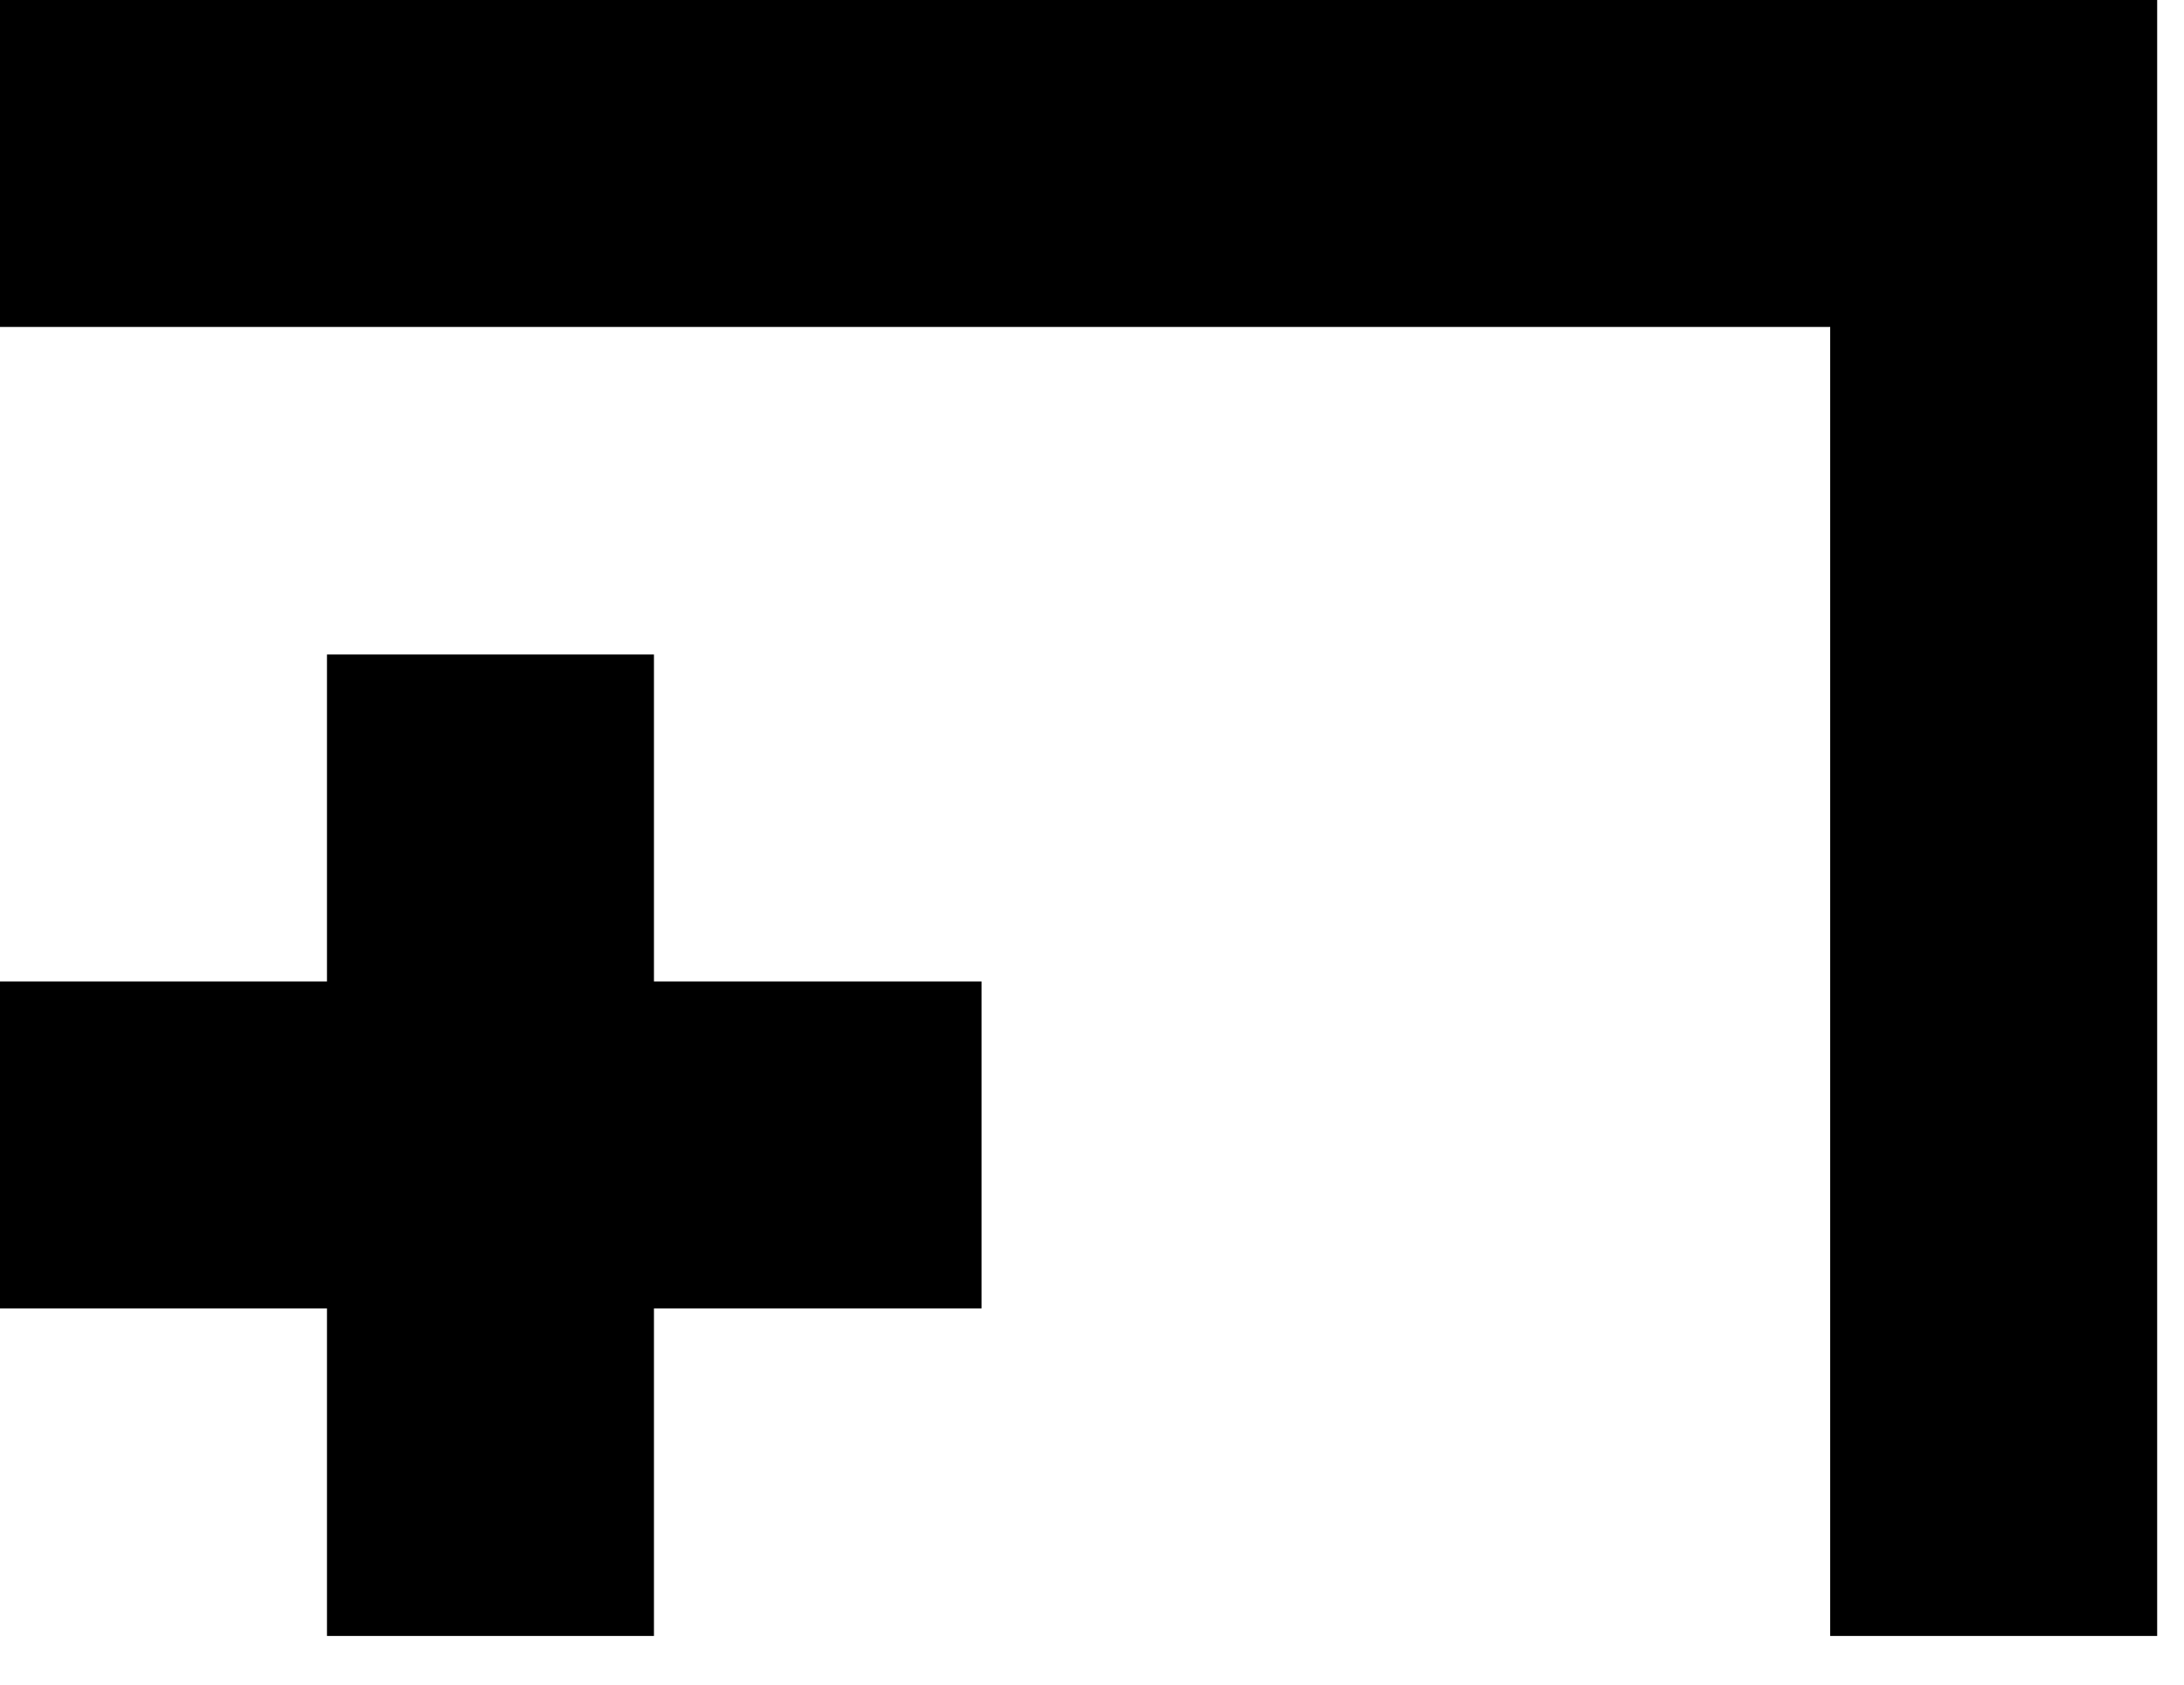
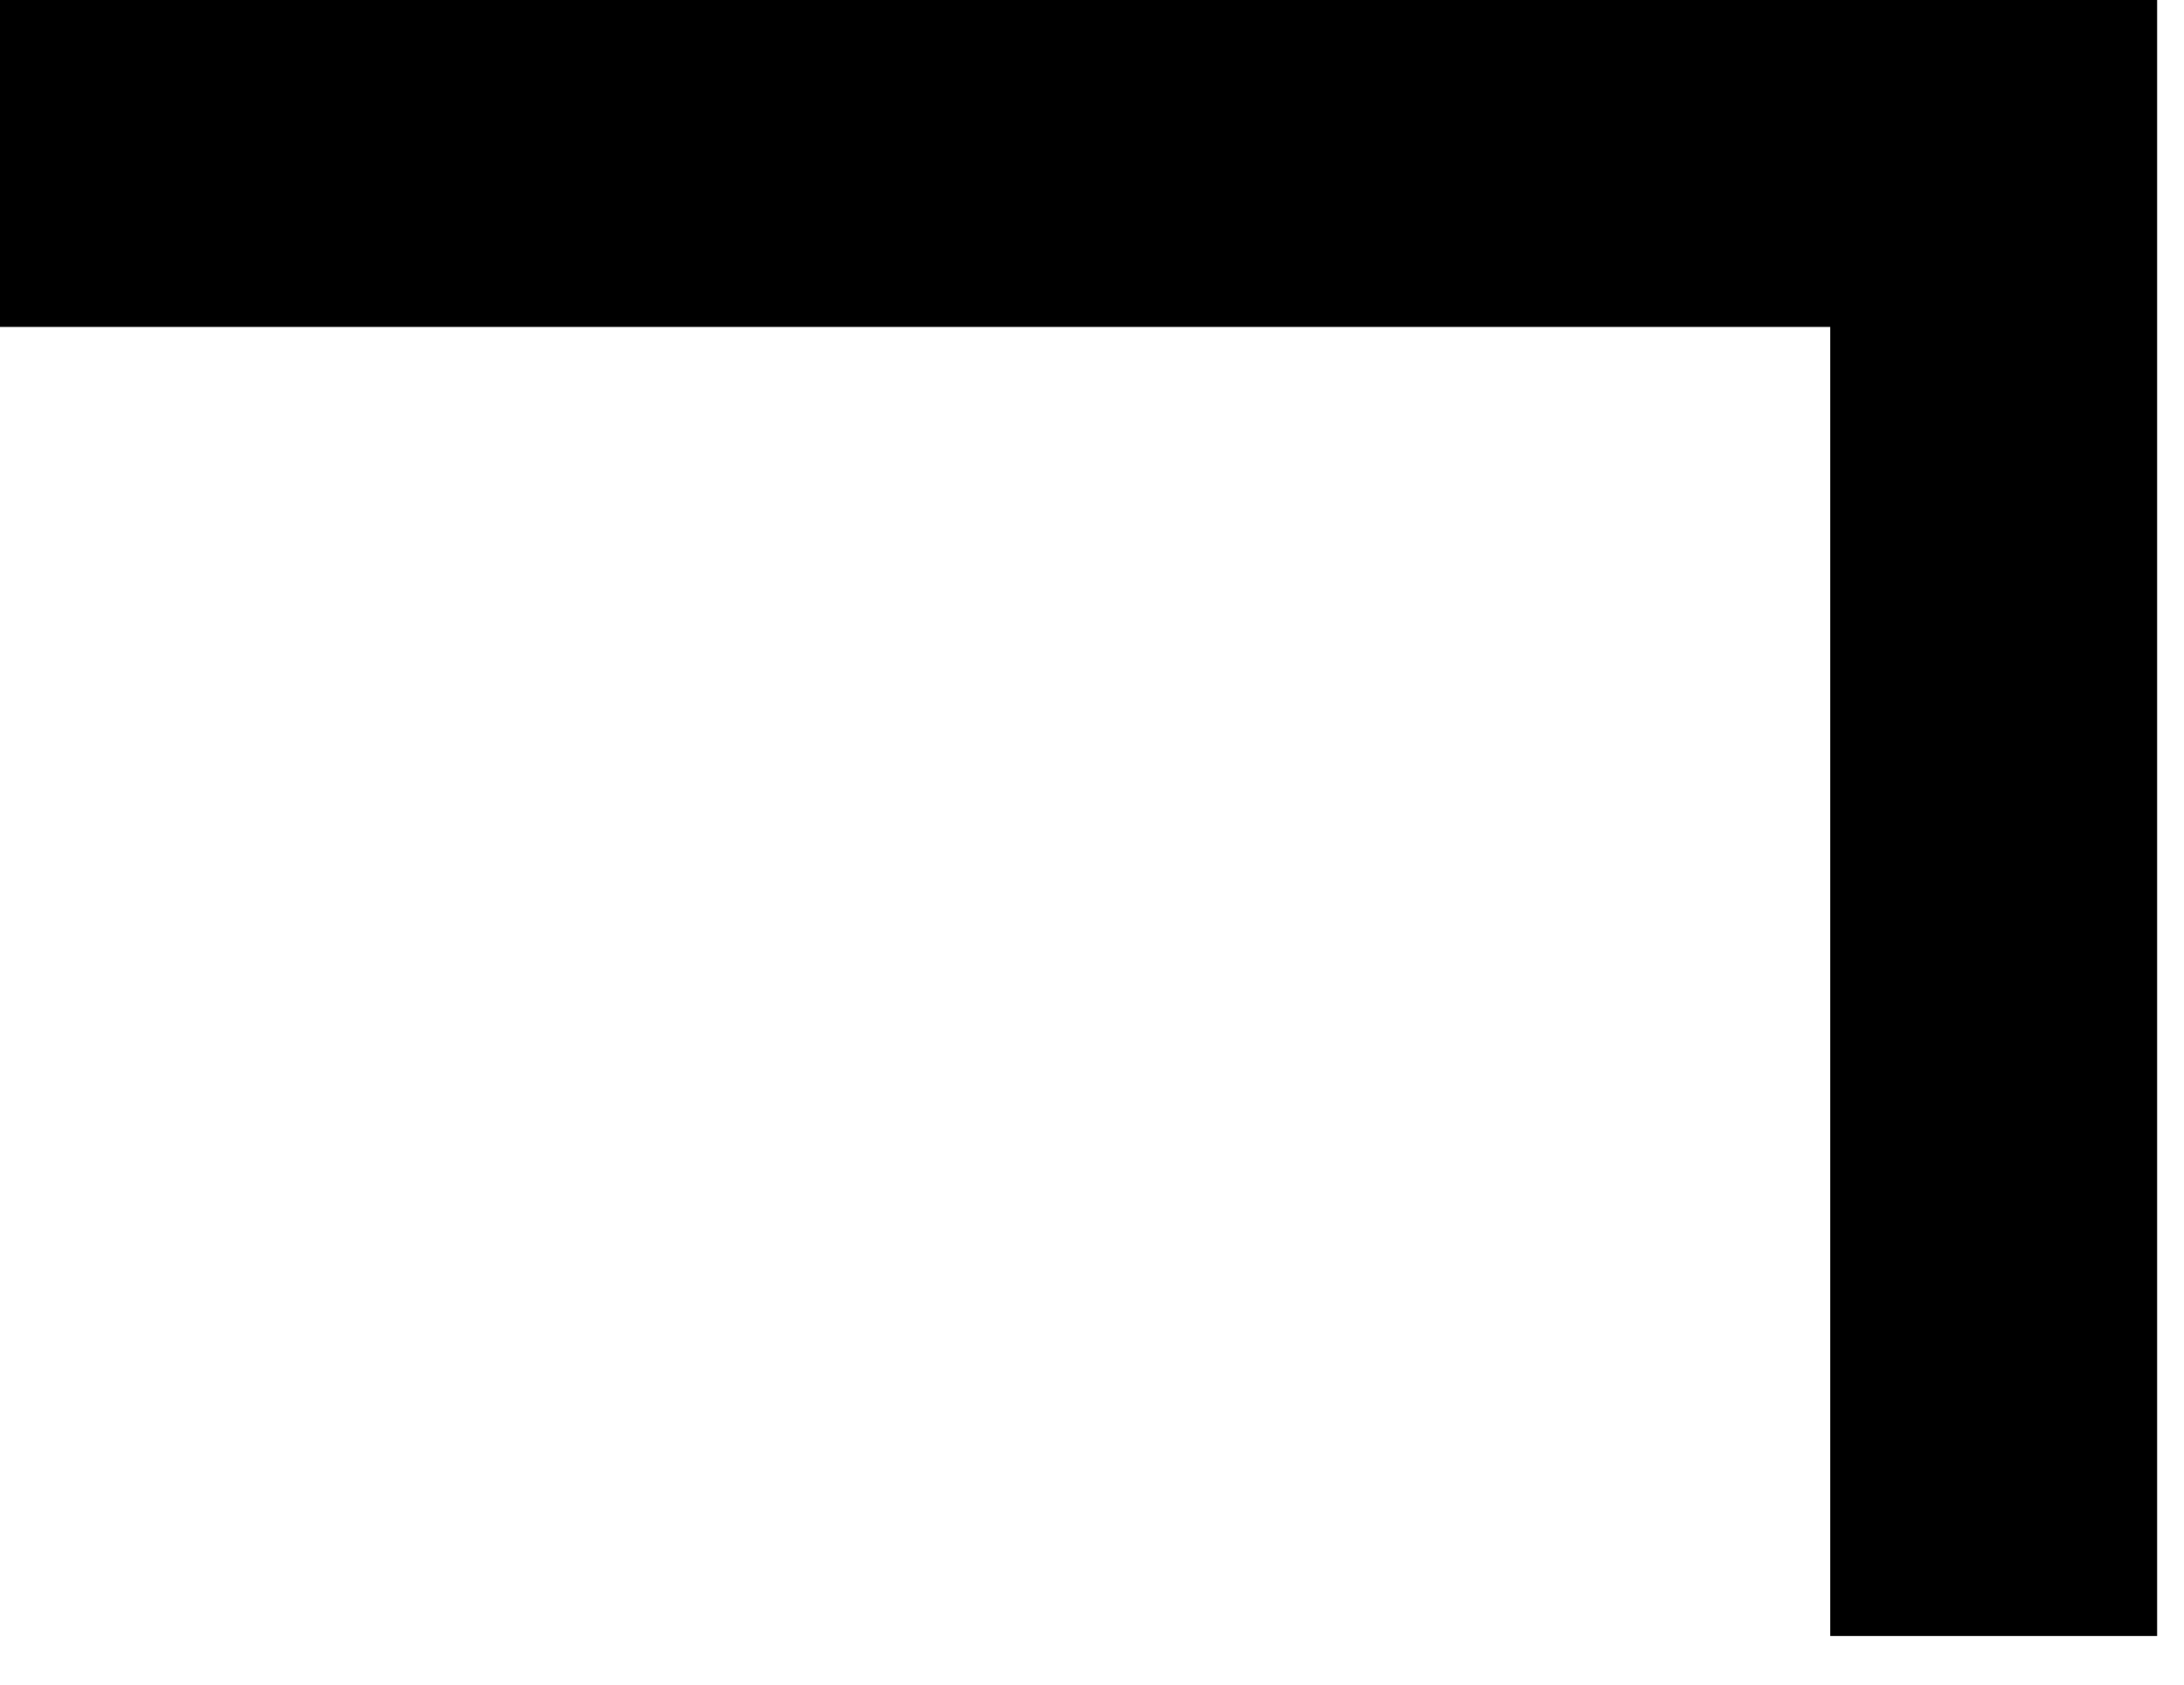
<svg xmlns="http://www.w3.org/2000/svg" width="35" height="27" viewBox="0 0 35 27" fill="none">
  <path d="M34.57 12.19V0H33.62H0V5.24H29.33V13.11V26.22H34.57V12.19Z" fill="black" />
-   <path d="M10.48 10.49H5.24V15.73H0V20.97H5.24V26.22H10.48V20.97H15.73V15.73H10.48V10.49Z" fill="black" />
</svg>